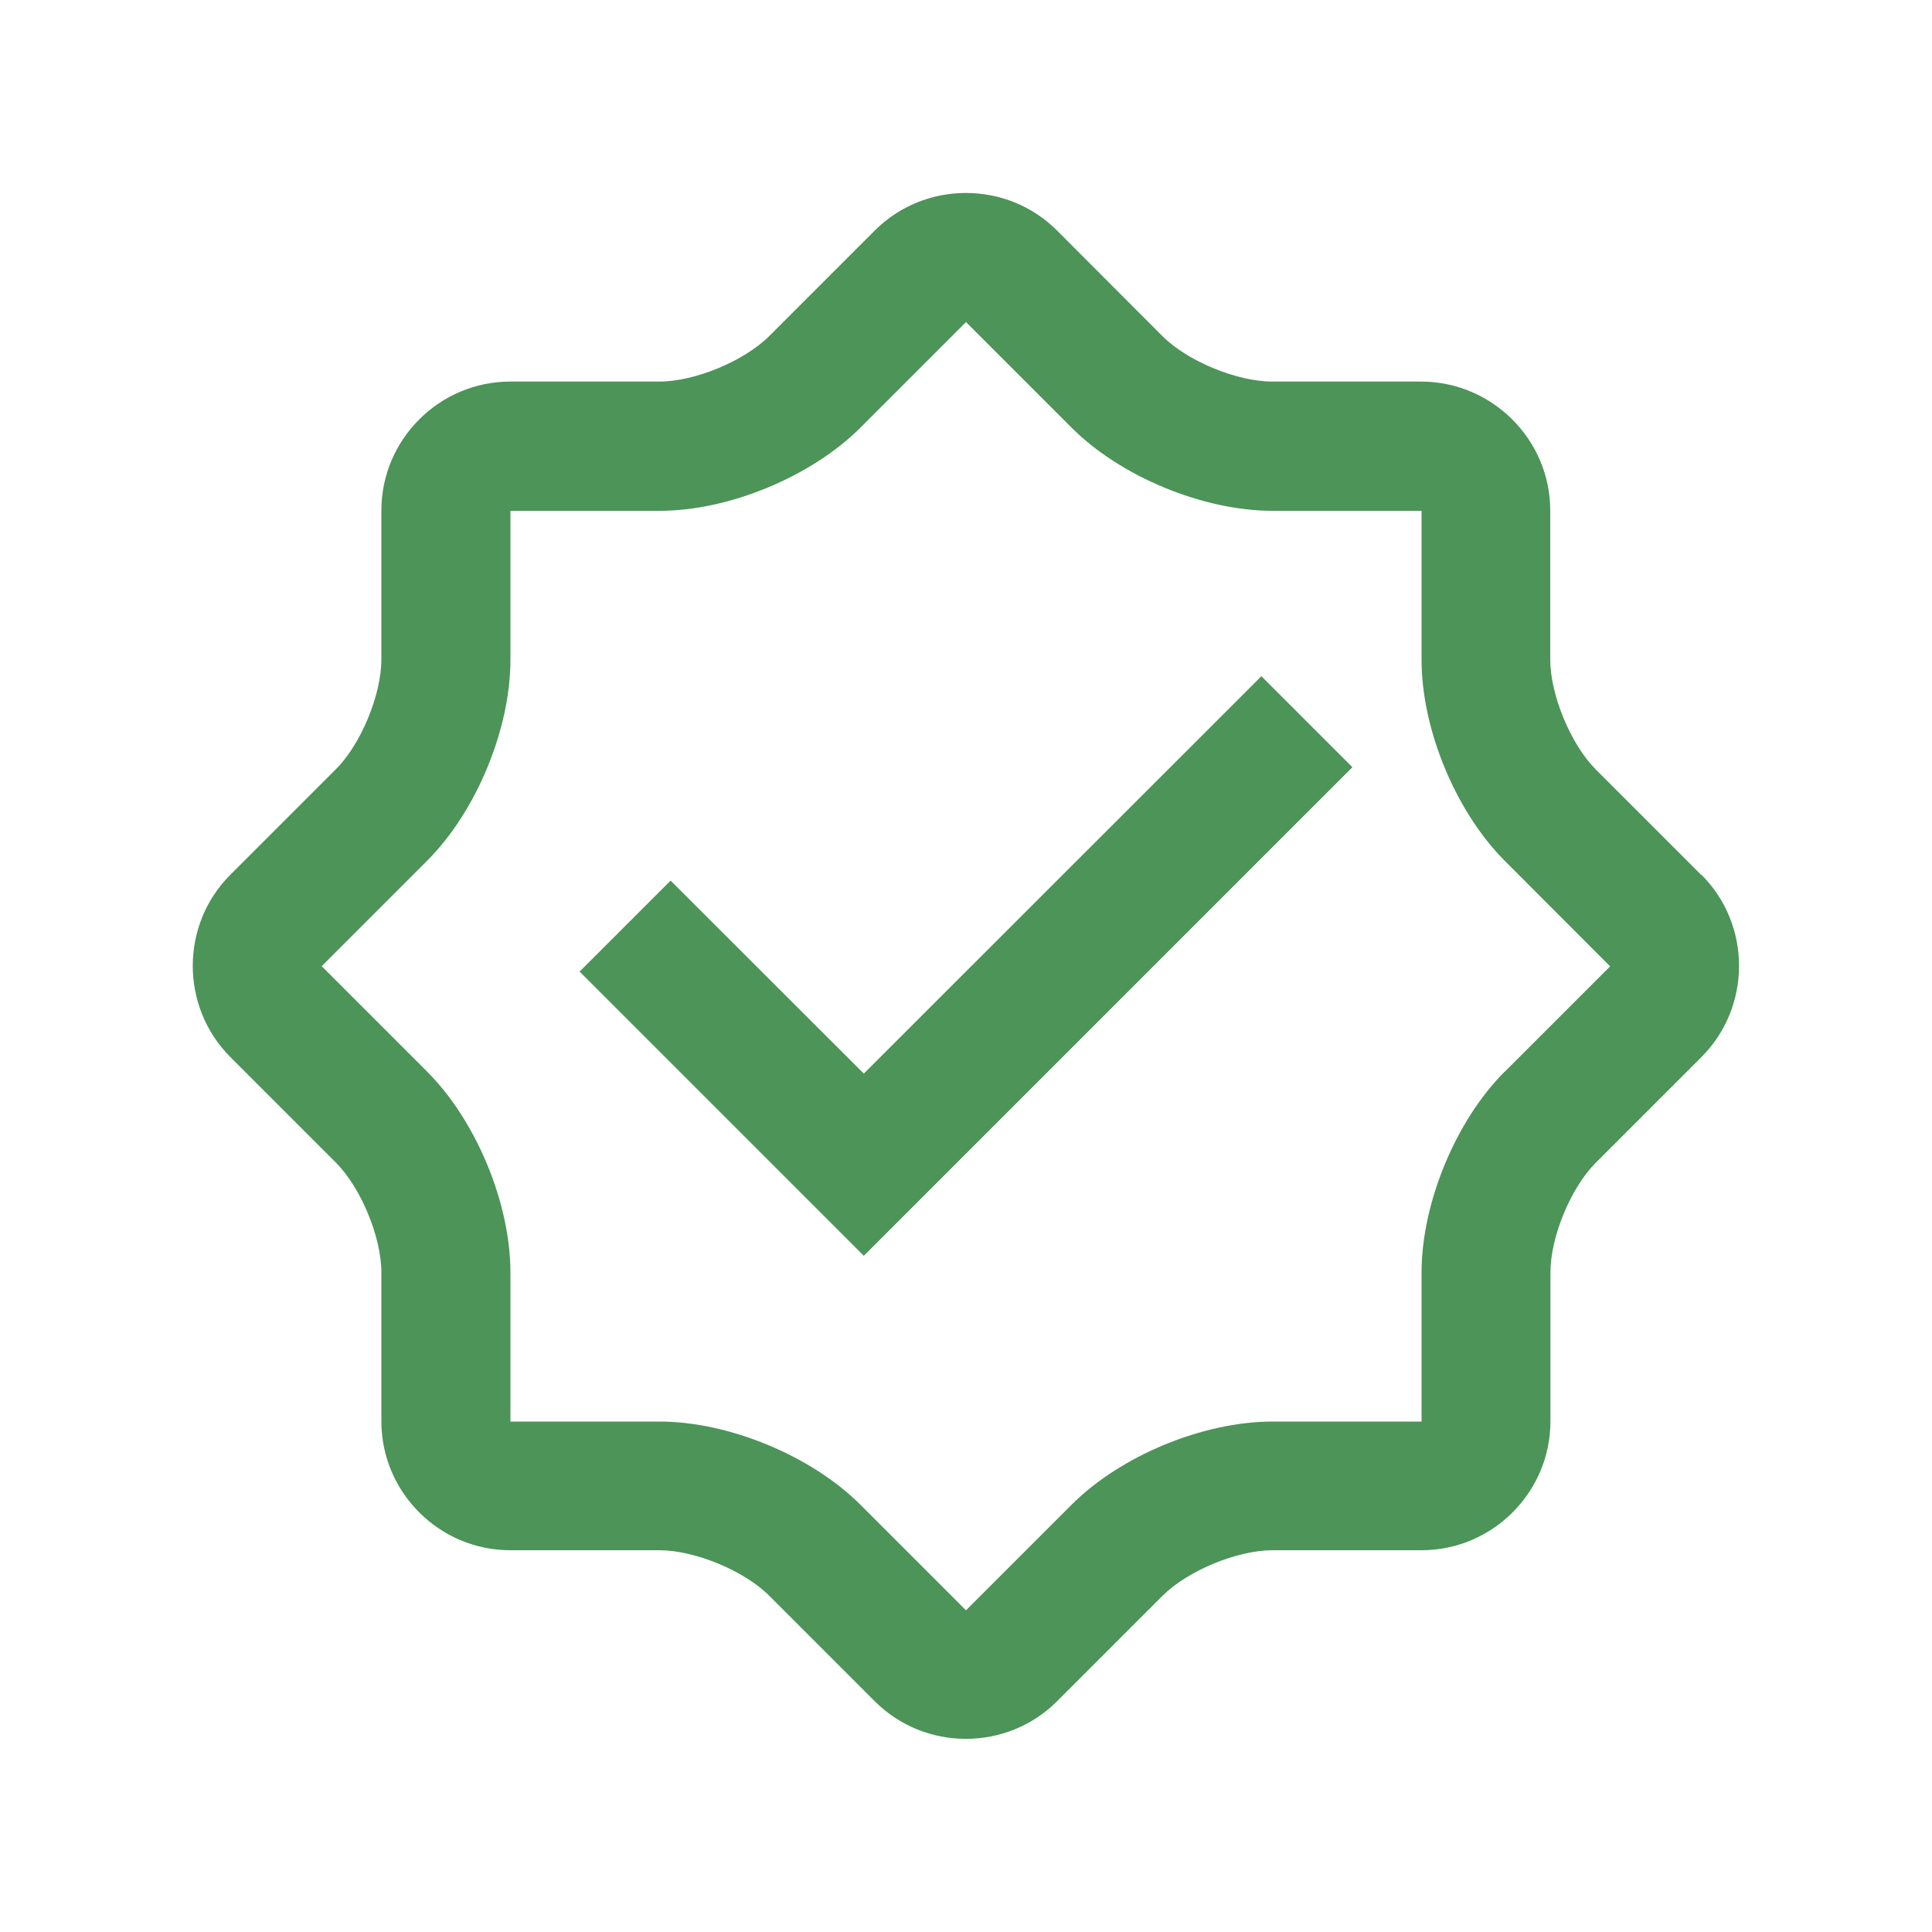
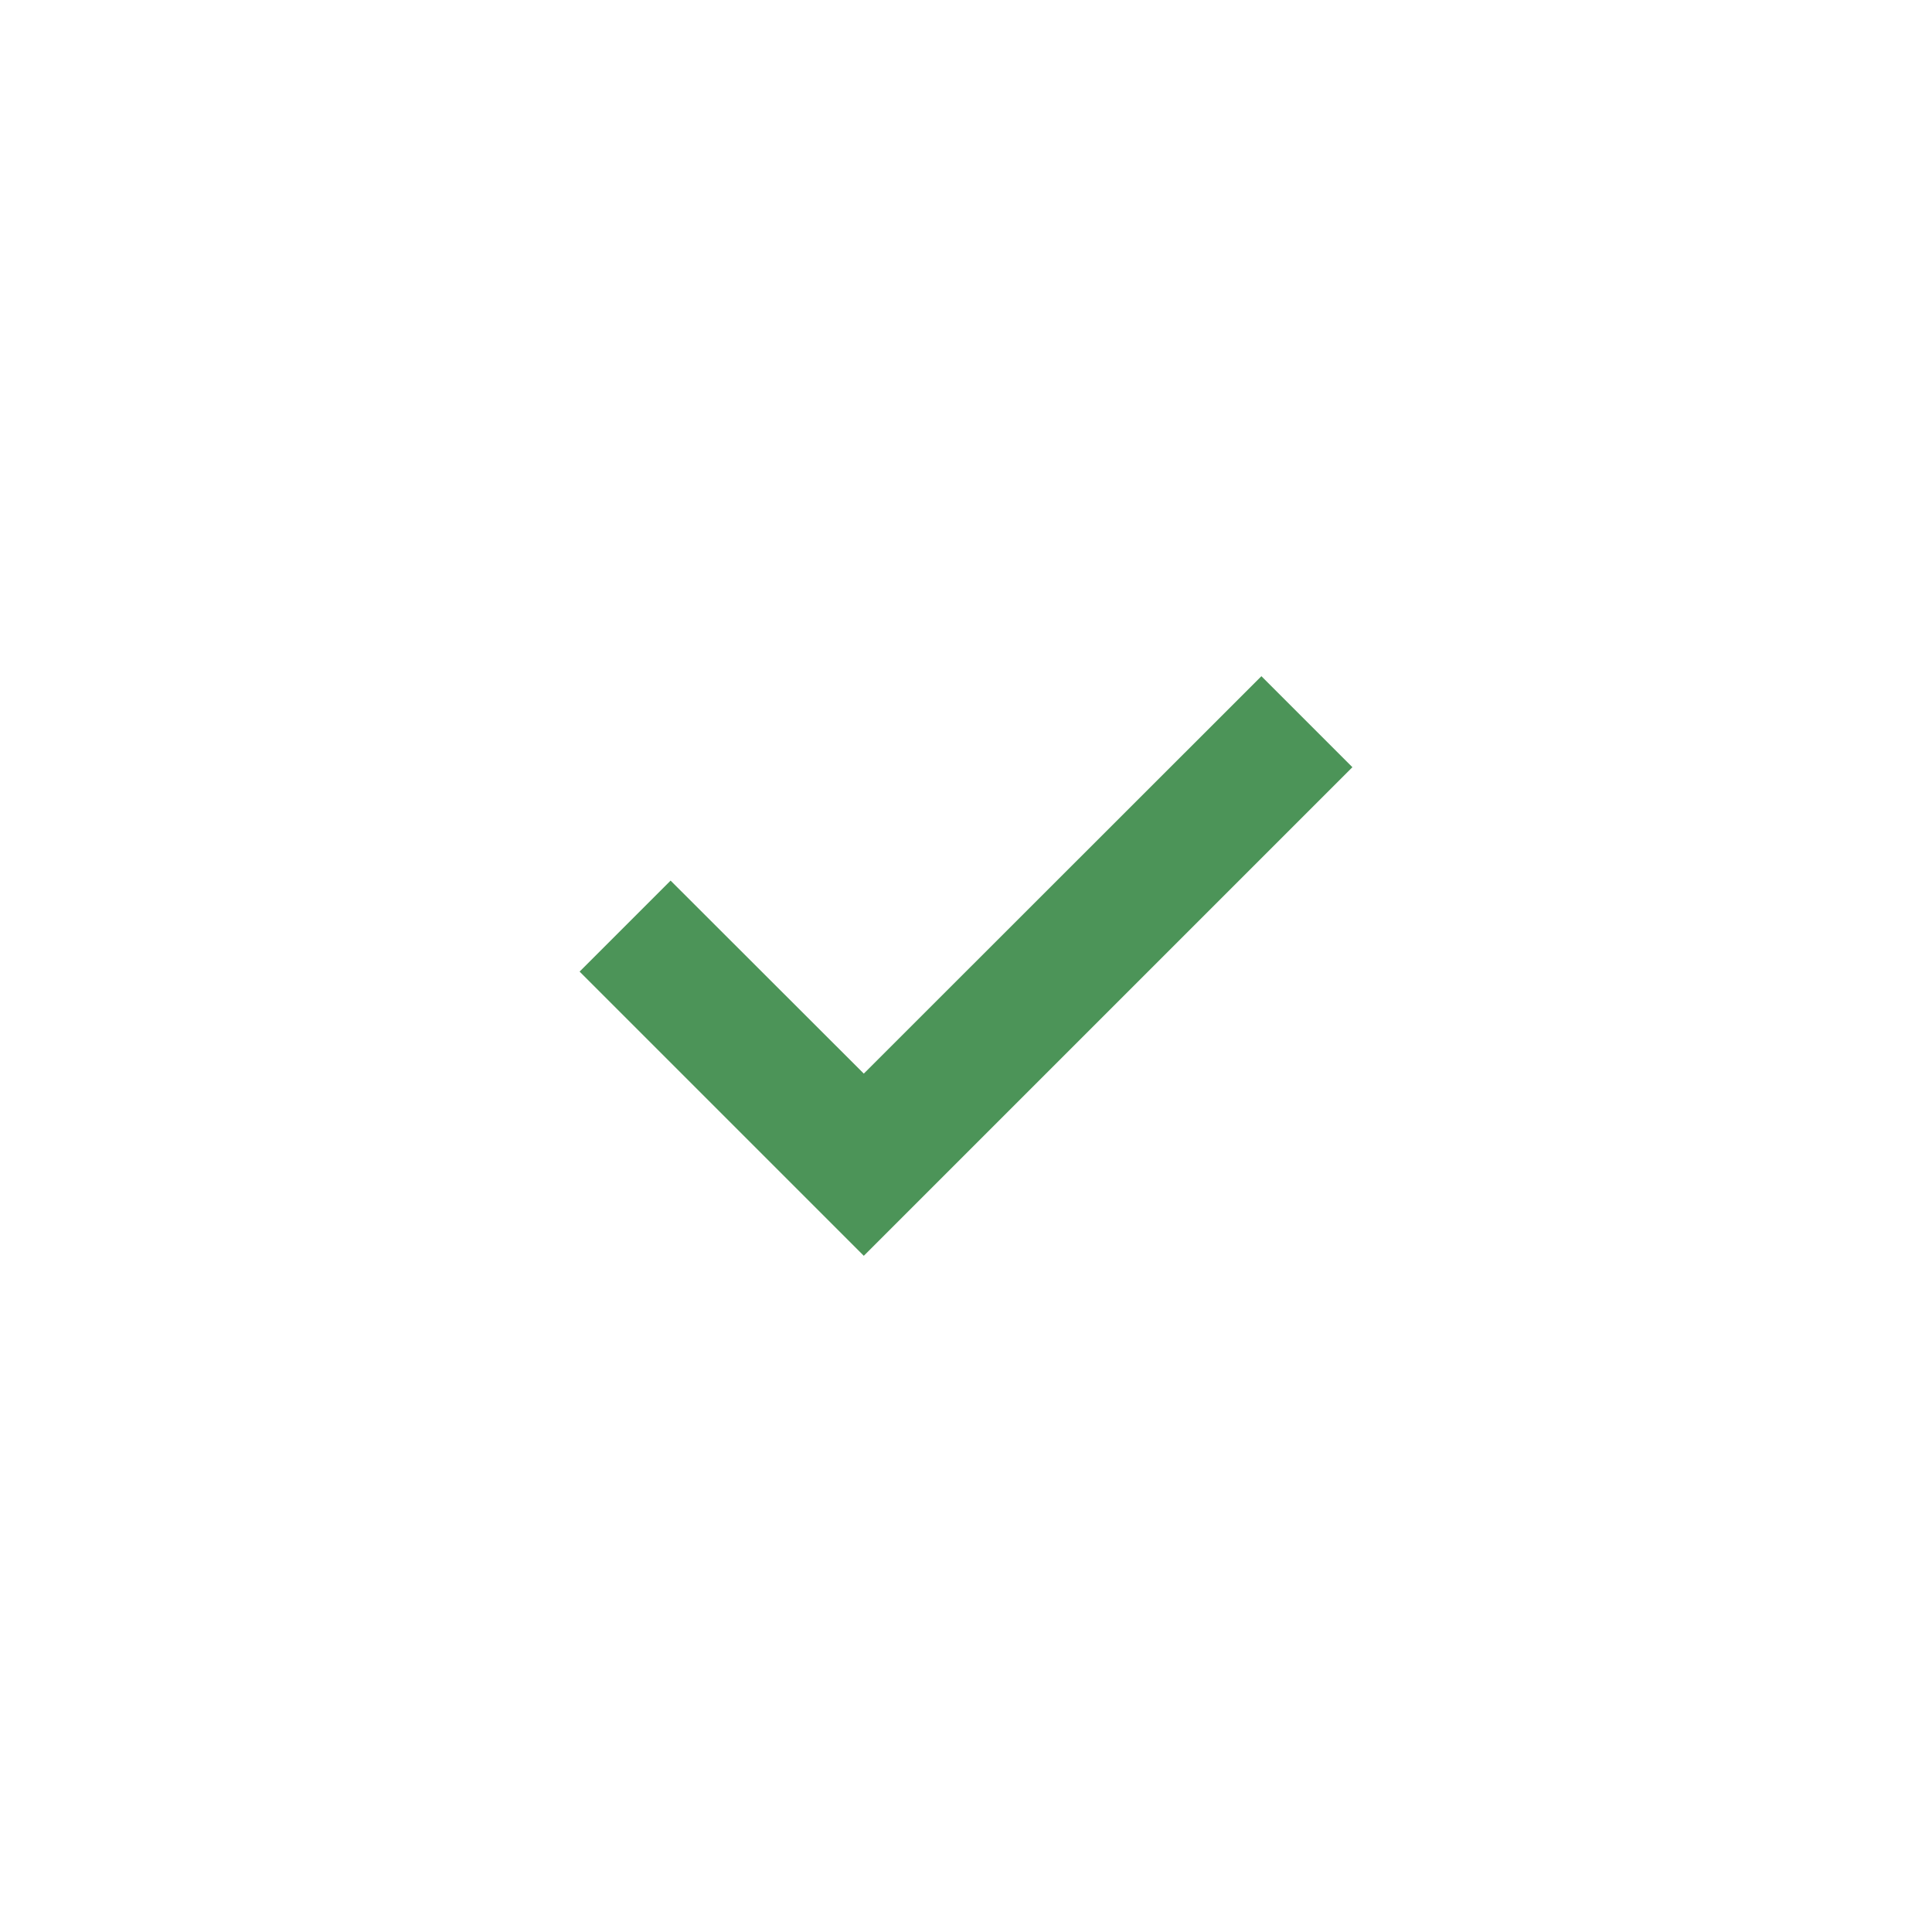
<svg xmlns="http://www.w3.org/2000/svg" id="Layer_1" data-name="Layer 1" viewBox="0 0 100 100">
  <defs>
    <style>
      .cls-1 {
        fill: #4c9458;
        stroke-width: 0px;
      }
    </style>
  </defs>
-   <path class="cls-1" d="M88.06,45.29l-5.46-5.46c-1.29-1.29-2.36-3.86-2.36-5.69v-7.72c0-3.66-3-6.66-6.67-6.67h-7.72c-1.83,0-4.4-1.06-5.69-2.36l-5.45-5.46c-2.59-2.59-6.84-2.59-9.43,0l-5.46,5.46c-1.3,1.3-3.86,2.36-5.69,2.36h-7.72c-3.67,0-6.67,3-6.67,6.67v7.71c0,1.83-1.06,4.4-2.36,5.69l-5.46,5.46c-2.59,2.59-2.59,6.83,0,9.43l5.46,5.46c1.3,1.3,2.36,3.86,2.36,5.69v7.71c0,3.67,3,6.67,6.67,6.67h7.72c1.83,0,4.4,1.06,5.69,2.36l5.46,5.46c2.59,2.59,6.84,2.59,9.43,0l5.46-5.46c1.3-1.3,3.86-2.36,5.69-2.36h7.72c3.67,0,6.67-3,6.67-6.67v-7.71c0-1.84,1.06-4.4,2.36-5.69l5.46-5.46c2.59-2.6,2.59-6.84,0-9.43ZM77.89,55.46c-2.54,2.53-4.31,6.82-4.31,10.4v7.72h-7.72c-3.59,0-7.87,1.77-10.4,4.31l-5.46,5.46-5.46-5.46c-2.54-2.54-6.82-4.31-10.4-4.31h-7.72v-7.71c0-3.59-1.77-7.86-4.31-10.4l-5.46-5.46,5.46-5.46c2.54-2.54,4.31-6.81,4.31-10.4v-7.71h7.72c3.59,0,7.86-1.77,10.4-4.31l5.46-5.46,5.46,5.46c2.53,2.54,6.82,4.31,10.4,4.31h7.72v7.72c0,3.59,1.77,7.86,4.31,10.4l5.45,5.46-5.46,5.46Z" />
  <polygon class="cls-1" points="34.71 45.58 44.71 55.57 65.29 35 70 39.71 44.71 65 30 50.29 34.71 45.58" />
</svg>